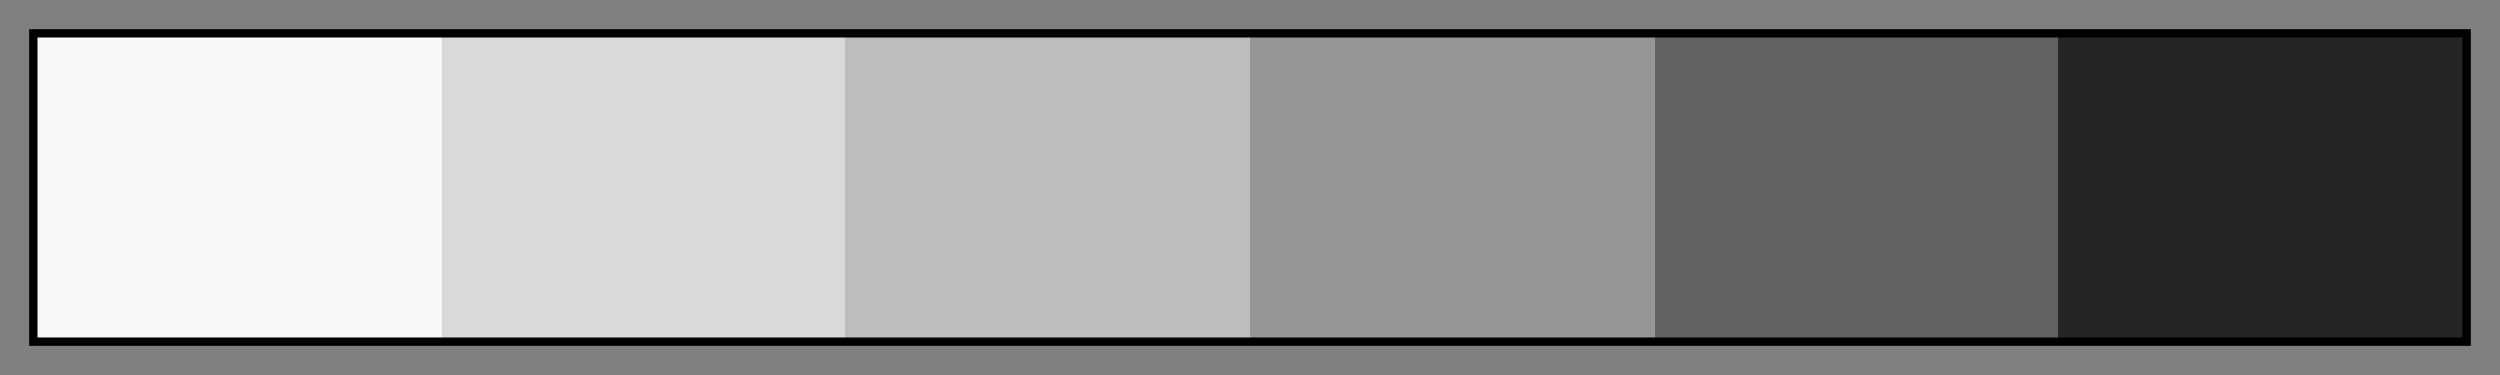
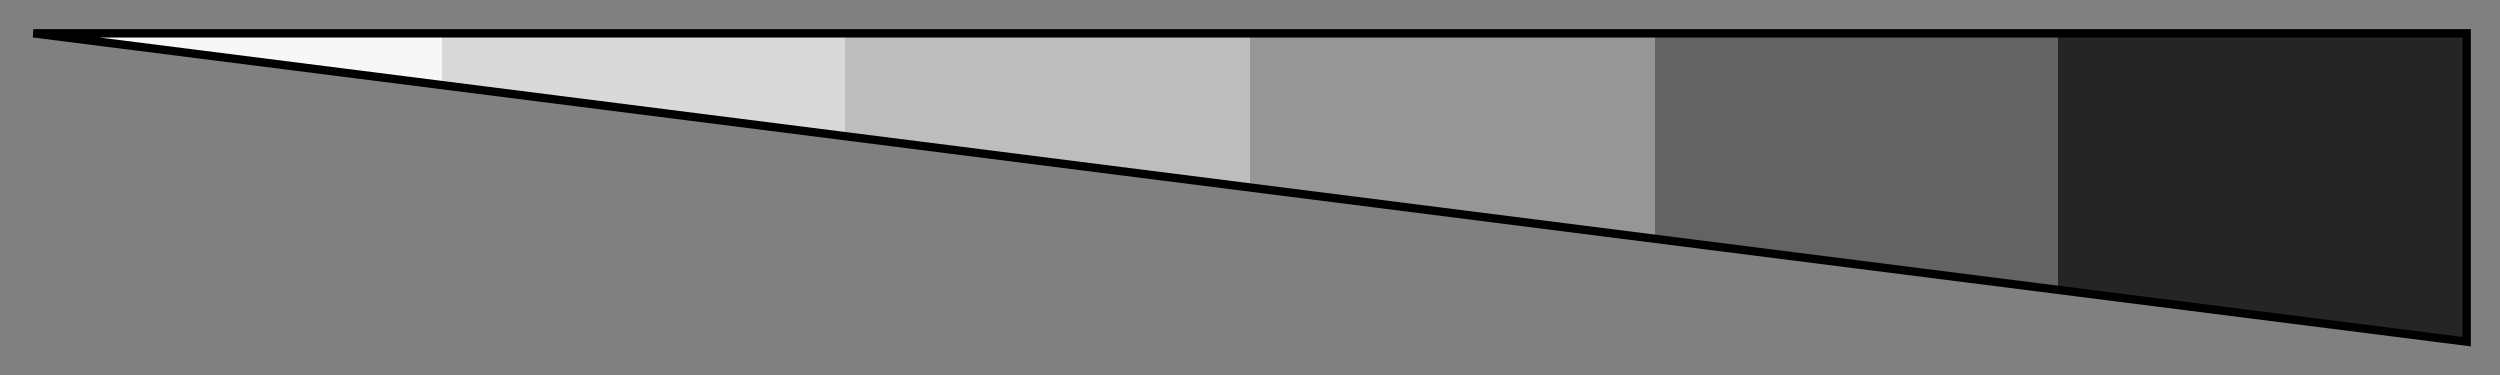
<svg xmlns="http://www.w3.org/2000/svg" height="45" viewBox="0 0 300 45" width="300">
  <rect x="0" y="0" width="300" height="45" fill="#808080" stroke="none" />
  <linearGradient id="a" gradientUnits="objectBoundingBox" spreadMethod="pad" x1="0%" x2="100%" y1="0%" y2="0%">
    <stop offset="0" stop-color="#f7f7f7" />
    <stop offset=".167" stop-color="#f7f7f7" />
    <stop offset=".167" stop-color="#d9d9d9" />
    <stop offset=".333" stop-color="#d9d9d9" />
    <stop offset=".333" stop-color="#bdbdbd" />
    <stop offset=".5" stop-color="#bdbdbd" />
    <stop offset=".5" stop-color="#969696" />
    <stop offset=".667" stop-color="#969696" />
    <stop offset=".667" stop-color="#636363" />
    <stop offset=".833" stop-color="#636363" />
    <stop offset=".833" stop-color="#252525" />
    <stop offset="1" stop-color="#252525" />
  </linearGradient>
-   <path d="m4 4h292v37h-292z" fill="url(#a)" stroke="#000" />
+   <path d="m4 4h292v37z" fill="url(#a)" stroke="#000" />
</svg>